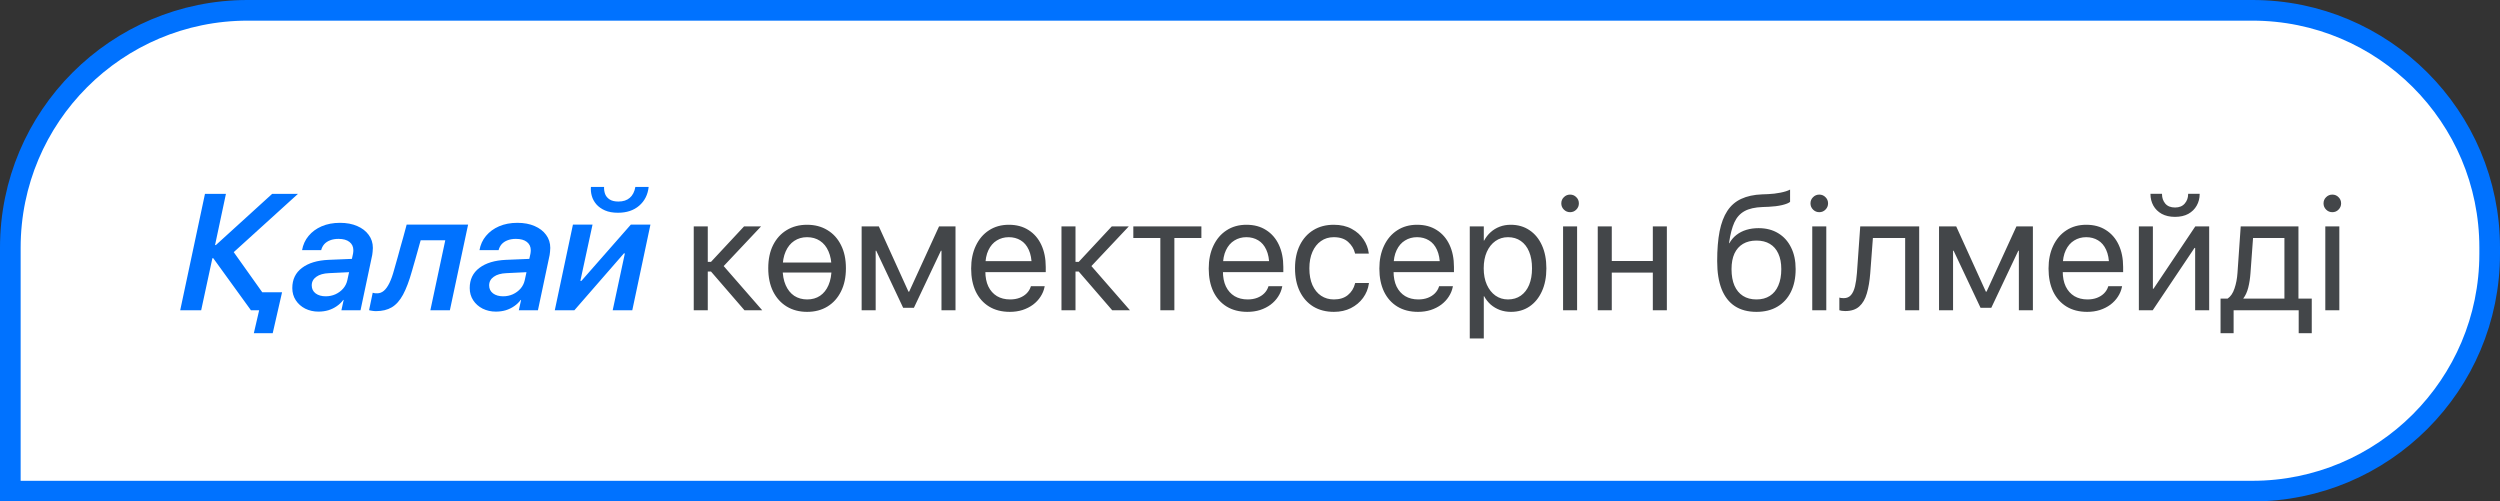
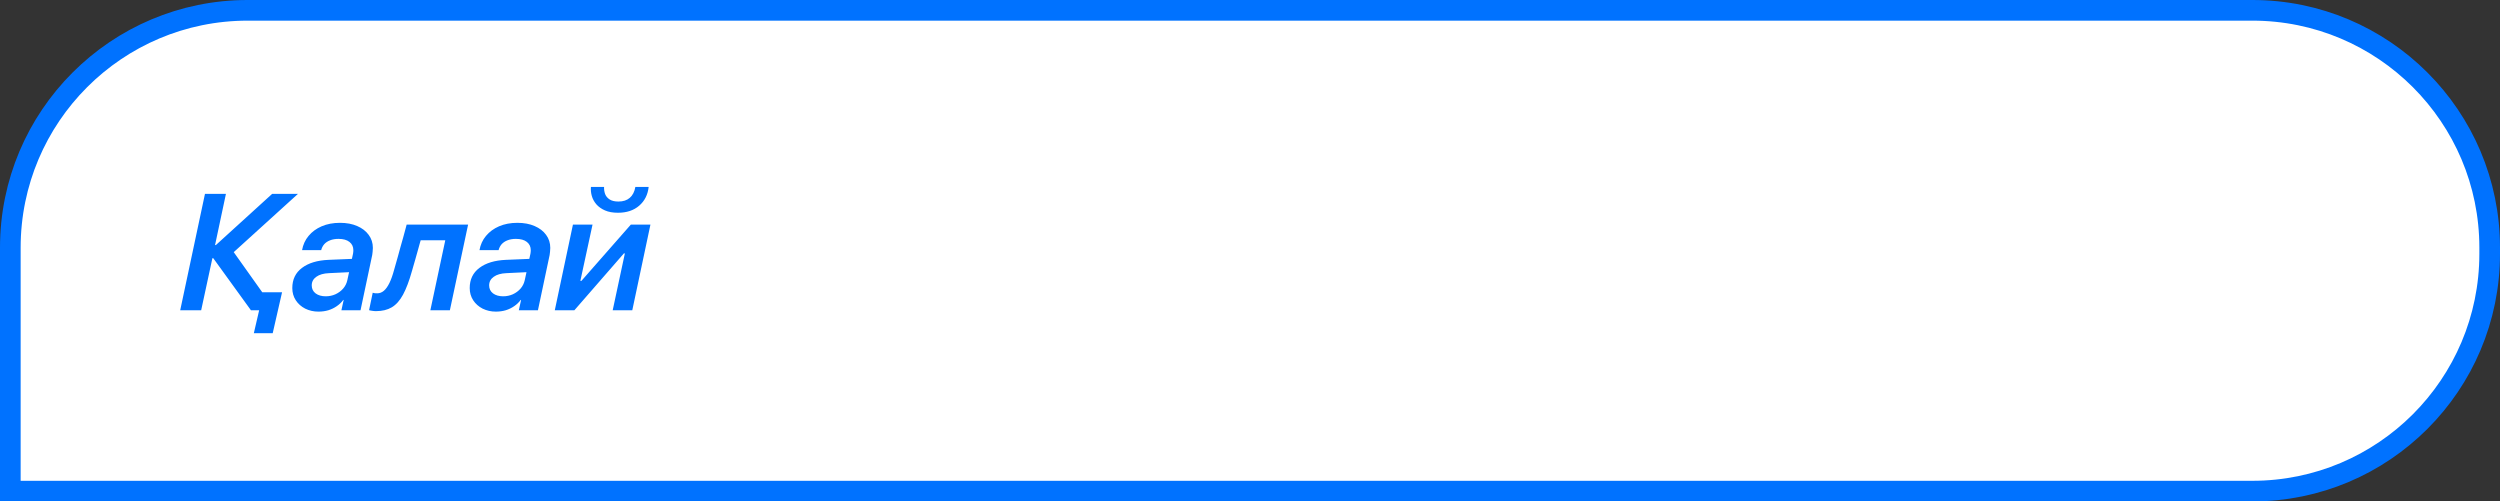
<svg xmlns="http://www.w3.org/2000/svg" width="693" height="139" viewBox="0 0 693 139" fill="none">
  <rect x="0" y="0" width="693" height="139" fill="#333333" stroke="none" />
  <path d="M68.672 2.861H624.328C660.674 2.861 690.139 32.326 690.139 68.672V70.328C690.139 106.674 660.674 136.139 624.328 136.139H2.861V68.672C2.861 32.326 32.326 2.861 68.672 2.861Z" fill="white" />
  <path d="M68.672 2.861H624.328C660.674 2.861 690.139 32.326 690.139 68.672V70.328C690.139 106.674 660.674 136.139 624.328 136.139H2.861V68.672C2.861 32.326 32.326 2.861 68.672 2.861Z" stroke="#0072FF" stroke-width="5.723" />
  <path d="M70.363 92.371L71.838 86H69.558L70.676 81.015H78.187L75.594 92.371H70.363ZM59.611 67.938H59.834L75.437 53.743H82.591L63.768 70.822L63.813 68.519L76.242 86H69.558L59.119 71.582H58.873L55.766 86H49.953L56.816 53.743H62.628L59.611 67.938ZM90.281 82.133C91.249 82.133 92.151 81.946 92.985 81.574C93.82 81.186 94.528 80.665 95.109 80.009C95.69 79.338 96.078 78.571 96.271 77.707L96.763 75.449L91.219 75.717C89.714 75.777 88.537 76.112 87.687 76.723C86.838 77.319 86.413 78.116 86.413 79.115C86.413 80.039 86.771 80.777 87.486 81.328C88.216 81.865 89.148 82.133 90.281 82.133ZM88.269 86.38C86.942 86.38 85.72 86.104 84.603 85.553C83.5 84.987 82.628 84.212 81.987 83.228C81.346 82.245 81.026 81.119 81.026 79.853C81.026 77.468 81.92 75.605 83.708 74.264C85.497 72.908 87.956 72.163 91.085 72.029L97.546 71.76L97.859 70.33C97.888 70.136 97.911 69.965 97.926 69.816C97.941 69.652 97.948 69.495 97.948 69.346C97.948 68.392 97.59 67.632 96.875 67.066C96.16 66.5 95.146 66.217 93.835 66.217C92.941 66.217 92.158 66.351 91.488 66.619C90.832 66.872 90.295 67.23 89.878 67.692C89.476 68.154 89.193 68.705 89.029 69.346H83.731C83.999 67.826 84.603 66.507 85.541 65.389C86.48 64.257 87.687 63.37 89.163 62.729C90.653 62.089 92.344 61.768 94.237 61.768C96.07 61.768 97.665 62.066 99.021 62.662C100.377 63.243 101.435 64.056 102.195 65.099C102.97 66.142 103.358 67.349 103.358 68.72C103.358 69.078 103.335 69.436 103.291 69.793C103.261 70.136 103.224 70.434 103.179 70.687L99.938 86H94.639L95.265 83.139H95.154C94.677 83.794 94.081 84.368 93.365 84.86C92.665 85.352 91.882 85.732 91.018 86C90.169 86.253 89.252 86.38 88.269 86.38ZM114.199 75.114C113.424 77.871 112.597 80.061 111.718 81.686C110.839 83.31 109.796 84.48 108.589 85.195C107.396 85.896 105.943 86.246 104.229 86.246C103.887 86.246 103.536 86.216 103.179 86.156C102.821 86.112 102.531 86.052 102.307 85.978L103.313 81.149C103.492 81.209 103.693 81.254 103.917 81.283C104.125 81.298 104.341 81.306 104.565 81.306C105.235 81.306 105.846 81.075 106.398 80.613C106.949 80.151 107.463 79.435 107.94 78.467C108.417 77.498 108.857 76.261 109.259 74.756C109.334 74.502 109.46 74.055 109.639 73.415C109.833 72.759 110.049 71.999 110.287 71.135C110.526 70.27 110.772 69.368 111.025 68.43C111.293 67.491 111.547 66.597 111.785 65.747C112.024 64.883 112.225 64.138 112.389 63.512C112.568 62.886 112.679 62.468 112.724 62.26H129.758L124.706 86H119.296L123.432 66.597H116.614C116.569 66.746 116.465 67.111 116.301 67.692C116.152 68.258 115.965 68.929 115.742 69.704C115.533 70.464 115.317 71.231 115.094 72.006C114.87 72.766 114.676 73.437 114.512 74.018C114.348 74.585 114.244 74.95 114.199 75.114ZM139.46 82.133C140.428 82.133 141.33 81.946 142.164 81.574C142.999 81.186 143.707 80.665 144.288 80.009C144.869 79.338 145.257 78.571 145.451 77.707L145.942 75.449L140.399 75.717C138.893 75.777 137.716 76.112 136.867 76.723C136.017 77.319 135.592 78.116 135.592 79.115C135.592 80.039 135.95 80.777 136.665 81.328C137.396 81.865 138.327 82.133 139.46 82.133ZM137.448 86.38C136.121 86.38 134.899 86.104 133.782 85.553C132.679 84.987 131.807 84.212 131.166 83.228C130.525 82.245 130.205 81.119 130.205 79.853C130.205 77.468 131.099 75.605 132.888 74.264C134.676 72.908 137.135 72.163 140.264 72.029L146.725 71.76L147.038 70.33C147.067 70.136 147.09 69.965 147.105 69.816C147.12 69.652 147.127 69.495 147.127 69.346C147.127 68.392 146.769 67.632 146.054 67.066C145.339 66.5 144.325 66.217 143.014 66.217C142.12 66.217 141.337 66.351 140.667 66.619C140.011 66.872 139.475 67.23 139.057 67.692C138.655 68.154 138.372 68.705 138.208 69.346H132.91C133.178 67.826 133.782 66.507 134.721 65.389C135.659 64.257 136.867 63.37 138.342 62.729C139.832 62.089 141.524 61.768 143.416 61.768C145.249 61.768 146.844 62.066 148.2 62.662C149.556 63.243 150.614 64.056 151.374 65.099C152.149 66.142 152.537 67.349 152.537 68.72C152.537 69.078 152.514 69.436 152.47 69.793C152.44 70.136 152.403 70.434 152.358 70.687L149.117 86H143.819L144.445 83.139H144.333C143.856 83.794 143.26 84.368 142.545 84.86C141.844 85.352 141.062 85.732 140.197 86C139.348 86.253 138.431 86.38 137.448 86.38ZM159.221 86H153.789L158.818 62.26H164.25L160.875 77.863H161.166L174.869 62.26H180.301L175.271 86H169.839L173.214 70.24H172.946L159.221 86ZM171.292 58.974C169.876 58.974 168.677 58.758 167.693 58.325C166.709 57.893 165.912 57.327 165.301 56.627C164.705 55.926 164.288 55.159 164.049 54.324C163.811 53.475 163.729 52.64 163.803 51.821H167.447C167.417 52.506 167.514 53.162 167.738 53.788C167.976 54.399 168.393 54.898 168.989 55.285C169.586 55.673 170.398 55.867 171.426 55.867C172.738 55.867 173.788 55.524 174.578 54.838C175.383 54.138 175.897 53.132 176.12 51.821H179.809C179.57 53.981 178.691 55.718 177.171 57.029C175.666 58.325 173.706 58.974 171.292 58.974Z" fill="#0072FF" />
-   <path d="M197.089 75.27H196.195V86H192.305V62.752H196.195V72.588H197.089L206.254 62.752H210.971L200.442 73.929V73.571L211.284 86H206.366L197.089 75.27ZM223.735 86.447C221.589 86.447 219.704 85.955 218.079 84.972C216.47 83.988 215.21 82.595 214.301 80.791C213.407 78.973 212.96 76.835 212.96 74.376V74.331C212.96 71.857 213.407 69.726 214.301 67.938C215.21 66.135 216.47 64.749 218.079 63.78C219.704 62.796 221.581 62.305 223.712 62.305C225.858 62.305 227.736 62.796 229.346 63.78C230.97 64.749 232.229 66.135 233.124 67.938C234.033 69.726 234.487 71.857 234.487 74.331V74.376C234.487 76.85 234.033 78.988 233.124 80.791C232.229 82.595 230.978 83.988 229.368 84.972C227.759 85.955 225.881 86.447 223.735 86.447ZM223.757 83.004C225.128 83.004 226.313 82.669 227.312 81.999C228.325 81.313 229.107 80.329 229.659 79.048C230.225 77.751 230.508 76.194 230.508 74.376V74.331C230.508 72.513 230.225 70.963 229.659 69.681C229.107 68.4 228.317 67.424 227.289 66.753C226.276 66.082 225.084 65.747 223.712 65.747C222.371 65.747 221.186 66.09 220.158 66.775C219.145 67.446 218.355 68.422 217.789 69.704C217.222 70.971 216.939 72.513 216.939 74.331V74.376C216.939 76.194 217.222 77.751 217.789 79.048C218.355 80.329 219.145 81.313 220.158 81.999C221.186 82.669 222.386 83.004 223.757 83.004ZM214.905 75.538V72.766H232.542V75.538H214.905ZM242.736 86H238.846V62.752H243.608L251.834 80.859H252.013L260.306 62.752H264.867V86H260.977V69.503H260.82L253.332 85.329H250.359L242.892 69.503H242.736V86ZM279.911 86.447C277.69 86.447 275.775 85.955 274.166 84.972C272.571 83.988 271.342 82.602 270.477 80.814C269.628 79.011 269.203 76.894 269.203 74.465V74.443C269.203 72.043 269.635 69.935 270.5 68.117C271.364 66.284 272.579 64.86 274.143 63.847C275.708 62.819 277.549 62.305 279.665 62.305C281.781 62.305 283.599 62.796 285.119 63.78C286.654 64.749 287.832 66.112 288.651 67.871C289.471 69.629 289.881 71.671 289.881 73.996V75.427H271.148V72.386H287.958L285.991 75.203V73.705C285.991 71.902 285.715 70.412 285.164 69.234C284.628 68.057 283.882 67.185 282.929 66.619C281.975 66.038 280.88 65.747 279.643 65.747C278.406 65.747 277.295 66.053 276.312 66.664C275.328 67.26 274.553 68.154 273.987 69.346C273.421 70.523 273.138 71.977 273.138 73.705V75.203C273.138 76.842 273.413 78.243 273.965 79.406C274.531 80.568 275.328 81.462 276.357 82.088C277.385 82.699 278.599 83.004 280 83.004C280.984 83.004 281.863 82.856 282.638 82.558C283.413 82.259 284.061 81.85 284.583 81.328C285.104 80.806 285.477 80.21 285.701 79.54L285.768 79.338H289.59L289.545 79.562C289.352 80.516 288.979 81.41 288.428 82.245C287.891 83.079 287.198 83.817 286.349 84.458C285.499 85.084 284.531 85.575 283.443 85.933C282.355 86.276 281.178 86.447 279.911 86.447ZM299.024 75.27H298.129V86H294.24V62.752H298.129V72.588H299.024L308.189 62.752H312.906L302.377 73.929V73.571L313.219 86H308.301L299.024 75.27ZM333.024 62.752V65.971H325.536V86H321.646V65.971H314.157V62.752H333.024ZM345.766 86.447C343.546 86.447 341.631 85.955 340.021 84.972C338.427 83.988 337.197 82.602 336.333 80.814C335.483 79.011 335.059 76.894 335.059 74.465V74.443C335.059 72.043 335.491 69.935 336.355 68.117C337.219 66.284 338.434 64.86 339.999 63.847C341.564 62.819 343.404 62.305 345.52 62.305C347.637 62.305 349.455 62.796 350.975 63.78C352.51 64.749 353.687 66.112 354.507 67.871C355.326 69.629 355.736 71.671 355.736 73.996V75.427H337.003V72.386H353.814L351.847 75.203V73.705C351.847 71.902 351.571 70.412 351.019 69.234C350.483 68.057 349.738 67.185 348.784 66.619C347.83 66.038 346.735 65.747 345.498 65.747C344.261 65.747 343.151 66.053 342.167 66.664C341.184 67.26 340.409 68.154 339.842 69.346C339.276 70.523 338.993 71.977 338.993 73.705V75.203C338.993 76.842 339.269 78.243 339.82 79.406C340.386 80.568 341.184 81.462 342.212 82.088C343.24 82.699 344.455 83.004 345.856 83.004C346.839 83.004 347.719 82.856 348.493 82.558C349.268 82.259 349.917 81.85 350.438 81.328C350.96 80.806 351.332 80.21 351.556 79.54L351.623 79.338H355.446L355.401 79.562C355.207 80.516 354.835 81.41 354.283 82.245C353.747 83.079 353.054 83.817 352.204 84.458C351.355 85.084 350.386 85.575 349.298 85.933C348.21 86.276 347.033 86.447 345.766 86.447ZM369.752 86.447C367.562 86.447 365.654 85.955 364.03 84.972C362.42 83.973 361.176 82.572 360.296 80.769C359.417 78.951 358.978 76.812 358.978 74.353V74.331C358.978 71.887 359.425 69.763 360.319 67.96C361.213 66.157 362.465 64.763 364.074 63.78C365.684 62.796 367.562 62.305 369.708 62.305C371.645 62.305 373.307 62.685 374.693 63.445C376.078 64.19 377.166 65.159 377.956 66.351C378.761 67.543 379.245 68.802 379.409 70.129L379.432 70.307H375.631L375.587 70.129C375.304 68.966 374.678 67.945 373.709 67.066C372.755 66.187 371.421 65.747 369.708 65.747C368.366 65.747 367.189 66.105 366.176 66.82C365.162 67.521 364.372 68.519 363.806 69.816C363.24 71.097 362.957 72.617 362.957 74.376V74.398C362.957 76.201 363.24 77.744 363.806 79.025C364.387 80.307 365.185 81.291 366.198 81.976C367.226 82.662 368.411 83.004 369.752 83.004C371.347 83.004 372.636 82.602 373.62 81.797C374.618 80.978 375.281 79.92 375.609 78.623L375.654 78.444H379.476L379.454 78.601C379.245 80.076 378.701 81.41 377.822 82.602C376.958 83.779 375.833 84.718 374.447 85.419C373.076 86.104 371.511 86.447 369.752 86.447ZM393.068 86.447C390.847 86.447 388.932 85.955 387.323 84.972C385.728 83.988 384.499 82.602 383.634 80.814C382.785 79.011 382.36 76.894 382.36 74.465V74.443C382.36 72.043 382.792 69.935 383.657 68.117C384.521 66.284 385.735 64.86 387.3 63.847C388.865 62.819 390.706 62.305 392.822 62.305C394.938 62.305 396.756 62.796 398.276 63.78C399.811 64.749 400.988 66.112 401.808 67.871C402.628 69.629 403.038 71.671 403.038 73.996V75.427H384.305V72.386H401.115L399.148 75.203V73.705C399.148 71.902 398.872 70.412 398.321 69.234C397.784 68.057 397.039 67.185 396.085 66.619C395.132 66.038 394.036 65.747 392.799 65.747C391.562 65.747 390.452 66.053 389.469 66.664C388.485 67.26 387.71 68.154 387.144 69.346C386.577 70.523 386.294 71.977 386.294 73.705V75.203C386.294 76.842 386.57 78.243 387.121 79.406C387.688 80.568 388.485 81.462 389.513 82.088C390.542 82.699 391.756 83.004 393.157 83.004C394.141 83.004 395.02 82.856 395.795 82.558C396.57 82.259 397.218 81.85 397.74 81.328C398.261 80.806 398.634 80.21 398.857 79.54L398.924 79.338H402.747L402.702 79.562C402.509 80.516 402.136 81.41 401.585 82.245C401.048 83.079 400.355 83.817 399.506 84.458C398.656 85.084 397.687 85.575 396.6 85.933C395.512 86.276 394.334 86.447 393.068 86.447ZM407.419 93.824V62.752H411.309V66.686H411.398C411.89 65.777 412.493 65.002 413.209 64.361C413.939 63.705 414.774 63.199 415.712 62.841C416.651 62.483 417.672 62.305 418.775 62.305C420.757 62.305 422.486 62.804 423.961 63.802C425.451 64.786 426.606 66.187 427.426 68.005C428.246 69.808 428.655 71.932 428.655 74.376V74.398C428.655 76.842 428.238 78.966 427.404 80.769C426.584 82.572 425.436 83.973 423.961 84.972C422.501 85.955 420.794 86.447 418.842 86.447C417.754 86.447 416.733 86.276 415.779 85.933C414.826 85.575 413.976 85.076 413.231 84.435C412.501 83.779 411.89 83.004 411.398 82.11H411.309V93.824H407.419ZM418.015 83.004C419.386 83.004 420.571 82.654 421.569 81.954C422.568 81.254 423.335 80.262 423.872 78.981C424.408 77.684 424.676 76.157 424.676 74.398V74.376C424.676 72.588 424.408 71.052 423.872 69.771C423.335 68.474 422.568 67.483 421.569 66.798C420.571 66.097 419.386 65.747 418.015 65.747C416.703 65.747 415.541 66.105 414.528 66.82C413.514 67.535 412.717 68.541 412.136 69.838C411.569 71.12 411.286 72.632 411.286 74.376V74.398C411.286 76.127 411.577 77.639 412.158 78.936C412.739 80.218 413.529 81.216 414.528 81.931C415.541 82.647 416.703 83.004 418.015 83.004ZM433.283 86V62.752H437.172V86H433.283ZM435.228 58.817C434.557 58.817 433.983 58.579 433.506 58.102C433.029 57.625 432.791 57.051 432.791 56.381C432.791 55.695 433.029 55.121 433.506 54.66C433.983 54.183 434.557 53.944 435.228 53.944C435.913 53.944 436.487 54.183 436.949 54.66C437.426 55.121 437.664 55.695 437.664 56.381C437.664 57.051 437.426 57.625 436.949 58.102C436.487 58.579 435.913 58.817 435.228 58.817ZM458.163 86V75.561H446.785V86H442.895V62.752H446.785V72.342H458.163V62.752H462.053V86H458.163ZM486.888 86.447C484.519 86.447 482.522 85.918 480.897 84.86C479.288 83.802 478.066 82.23 477.231 80.143C476.411 78.057 476.002 75.479 476.002 72.409V72.364C476.002 69.16 476.225 66.41 476.672 64.115C477.134 61.82 477.85 59.935 478.818 58.46C479.802 56.969 481.083 55.859 482.663 55.129C484.258 54.384 486.18 53.967 488.431 53.877L490.152 53.81C491.27 53.765 492.395 53.631 493.527 53.408C494.66 53.184 495.554 52.901 496.21 52.558V55.956C495.837 56.284 495.1 56.582 493.997 56.85C492.894 57.103 491.672 57.26 490.331 57.32L488.609 57.387C486.493 57.461 484.817 57.841 483.58 58.527C482.343 59.212 481.404 60.255 480.763 61.656C480.137 63.042 479.66 64.86 479.332 67.111L479.288 67.424H479.377C479.899 66.5 480.554 65.732 481.344 65.121C482.149 64.495 483.066 64.026 484.094 63.713C485.137 63.4 486.262 63.243 487.469 63.243C489.571 63.243 491.389 63.713 492.924 64.652C494.459 65.576 495.643 66.887 496.478 68.586C497.327 70.27 497.752 72.267 497.752 74.577V74.622C497.752 77.051 497.313 79.152 496.433 80.926C495.554 82.699 494.302 84.063 492.678 85.016C491.068 85.97 489.138 86.447 486.888 86.447ZM486.888 83.004C488.349 83.004 489.585 82.677 490.599 82.021C491.627 81.365 492.41 80.412 492.946 79.16C493.497 77.908 493.773 76.395 493.773 74.622V74.577C493.773 72.893 493.497 71.462 492.946 70.285C492.41 69.108 491.627 68.213 490.599 67.603C489.585 66.992 488.349 66.686 486.888 66.686C485.428 66.686 484.183 66.992 483.155 67.603C482.127 68.213 481.337 69.108 480.785 70.285C480.249 71.462 479.981 72.893 479.981 74.577V74.622C479.981 76.395 480.249 77.908 480.785 79.16C481.337 80.412 482.127 81.365 483.155 82.021C484.183 82.677 485.428 83.004 486.888 83.004ZM502.357 86V62.752H506.247V86H502.357ZM504.302 58.817C503.631 58.817 503.058 58.579 502.581 58.102C502.104 57.625 501.865 57.051 501.865 56.381C501.865 55.695 502.104 55.121 502.581 54.66C503.058 54.183 503.631 53.944 504.302 53.944C504.988 53.944 505.561 54.183 506.023 54.66C506.5 55.121 506.739 55.695 506.739 56.381C506.739 57.051 506.5 57.625 506.023 58.102C505.561 58.579 504.988 58.817 504.302 58.817ZM518.43 75.762C518.266 77.893 517.953 79.748 517.491 81.328C517.044 82.893 516.343 84.1 515.39 84.949C514.451 85.799 513.154 86.224 511.5 86.224C511.127 86.224 510.8 86.201 510.516 86.156C510.248 86.112 510.032 86.06 509.868 86V82.49C509.972 82.52 510.129 82.558 510.338 82.602C510.546 82.632 510.8 82.647 511.098 82.647C511.932 82.647 512.595 82.364 513.087 81.797C513.579 81.231 513.952 80.426 514.205 79.383C514.458 78.325 514.637 77.088 514.741 75.672L515.658 62.752H531.999V86H528.109V65.971H519.167L518.43 75.762ZM541.388 86H537.498V62.752H542.259L550.486 80.859H550.665L558.958 62.752H563.518V86H559.629V69.503H559.472L551.983 85.329H549.01L541.544 69.503H541.388V86ZM578.563 86.447C576.342 86.447 574.427 85.955 572.817 84.972C571.223 83.988 569.993 82.602 569.129 80.814C568.28 79.011 567.855 76.894 567.855 74.465V74.443C567.855 72.043 568.287 69.935 569.151 68.117C570.016 66.284 571.23 64.86 572.795 63.847C574.36 62.819 576.2 62.305 578.317 62.305C580.433 62.305 582.251 62.796 583.771 63.78C585.306 64.749 586.483 66.112 587.303 67.871C588.123 69.629 588.532 71.671 588.532 73.996V75.427H569.8V72.386H586.61L584.643 75.203V73.705C584.643 71.902 584.367 70.412 583.816 69.234C583.279 68.057 582.534 67.185 581.58 66.619C580.627 66.038 579.531 65.747 578.294 65.747C577.057 65.747 575.947 66.053 574.963 66.664C573.98 67.26 573.205 68.154 572.639 69.346C572.072 70.523 571.789 71.977 571.789 73.705V75.203C571.789 76.842 572.065 78.243 572.616 79.406C573.183 80.568 573.98 81.462 575.008 82.088C576.036 82.699 577.251 83.004 578.652 83.004C579.636 83.004 580.515 82.856 581.29 82.558C582.065 82.259 582.713 81.85 583.235 81.328C583.756 80.806 584.129 80.21 584.352 79.54L584.419 79.338H588.242L588.197 79.562C588.003 80.516 587.631 81.41 587.079 82.245C586.543 83.079 585.85 83.817 585.001 84.458C584.151 85.084 583.182 85.575 582.094 85.933C581.007 86.276 579.829 86.447 578.563 86.447ZM592.892 86V62.752H596.781V80.031H598.659L595.999 81.462L608.539 62.752H612.384V86H608.495V68.72H606.617L609.277 67.29L596.736 86H592.892ZM602.906 60.114C601.49 60.114 600.268 59.838 599.24 59.287C598.227 58.721 597.452 57.96 596.915 57.007C596.379 56.038 596.111 54.965 596.111 53.788V53.721H599.307V53.832C599.307 54.831 599.605 55.695 600.201 56.425C600.812 57.156 601.721 57.521 602.929 57.521C604.091 57.521 604.985 57.156 605.611 56.425C606.237 55.695 606.55 54.831 606.55 53.832V53.721H609.747V53.788C609.747 54.965 609.471 56.038 608.92 57.007C608.383 57.96 607.608 58.721 606.595 59.287C605.581 59.838 604.352 60.114 602.906 60.114ZM619.158 92.371H615.536V82.781H617.481C618.331 82.215 618.971 81.276 619.404 79.964C619.851 78.653 620.126 77.215 620.231 75.65L621.125 62.752H637.13V82.781H640.819V92.371H637.197V86H619.158V92.371ZM633.241 82.781V65.971H624.545L623.83 75.739C623.725 77.2 623.517 78.541 623.204 79.763C622.891 80.97 622.444 81.946 621.863 82.692V82.781H633.241ZM644.574 86V62.752H648.464V86H644.574ZM646.519 58.817C645.849 58.817 645.275 58.579 644.798 58.102C644.321 57.625 644.083 57.051 644.083 56.381C644.083 55.695 644.321 55.121 644.798 54.66C645.275 54.183 645.849 53.944 646.519 53.944C647.205 53.944 647.778 54.183 648.24 54.66C648.717 55.121 648.956 55.695 648.956 56.381C648.956 57.051 648.717 57.625 648.24 58.102C647.778 58.579 647.205 58.817 646.519 58.817Z" fill="#434649" />
</svg>